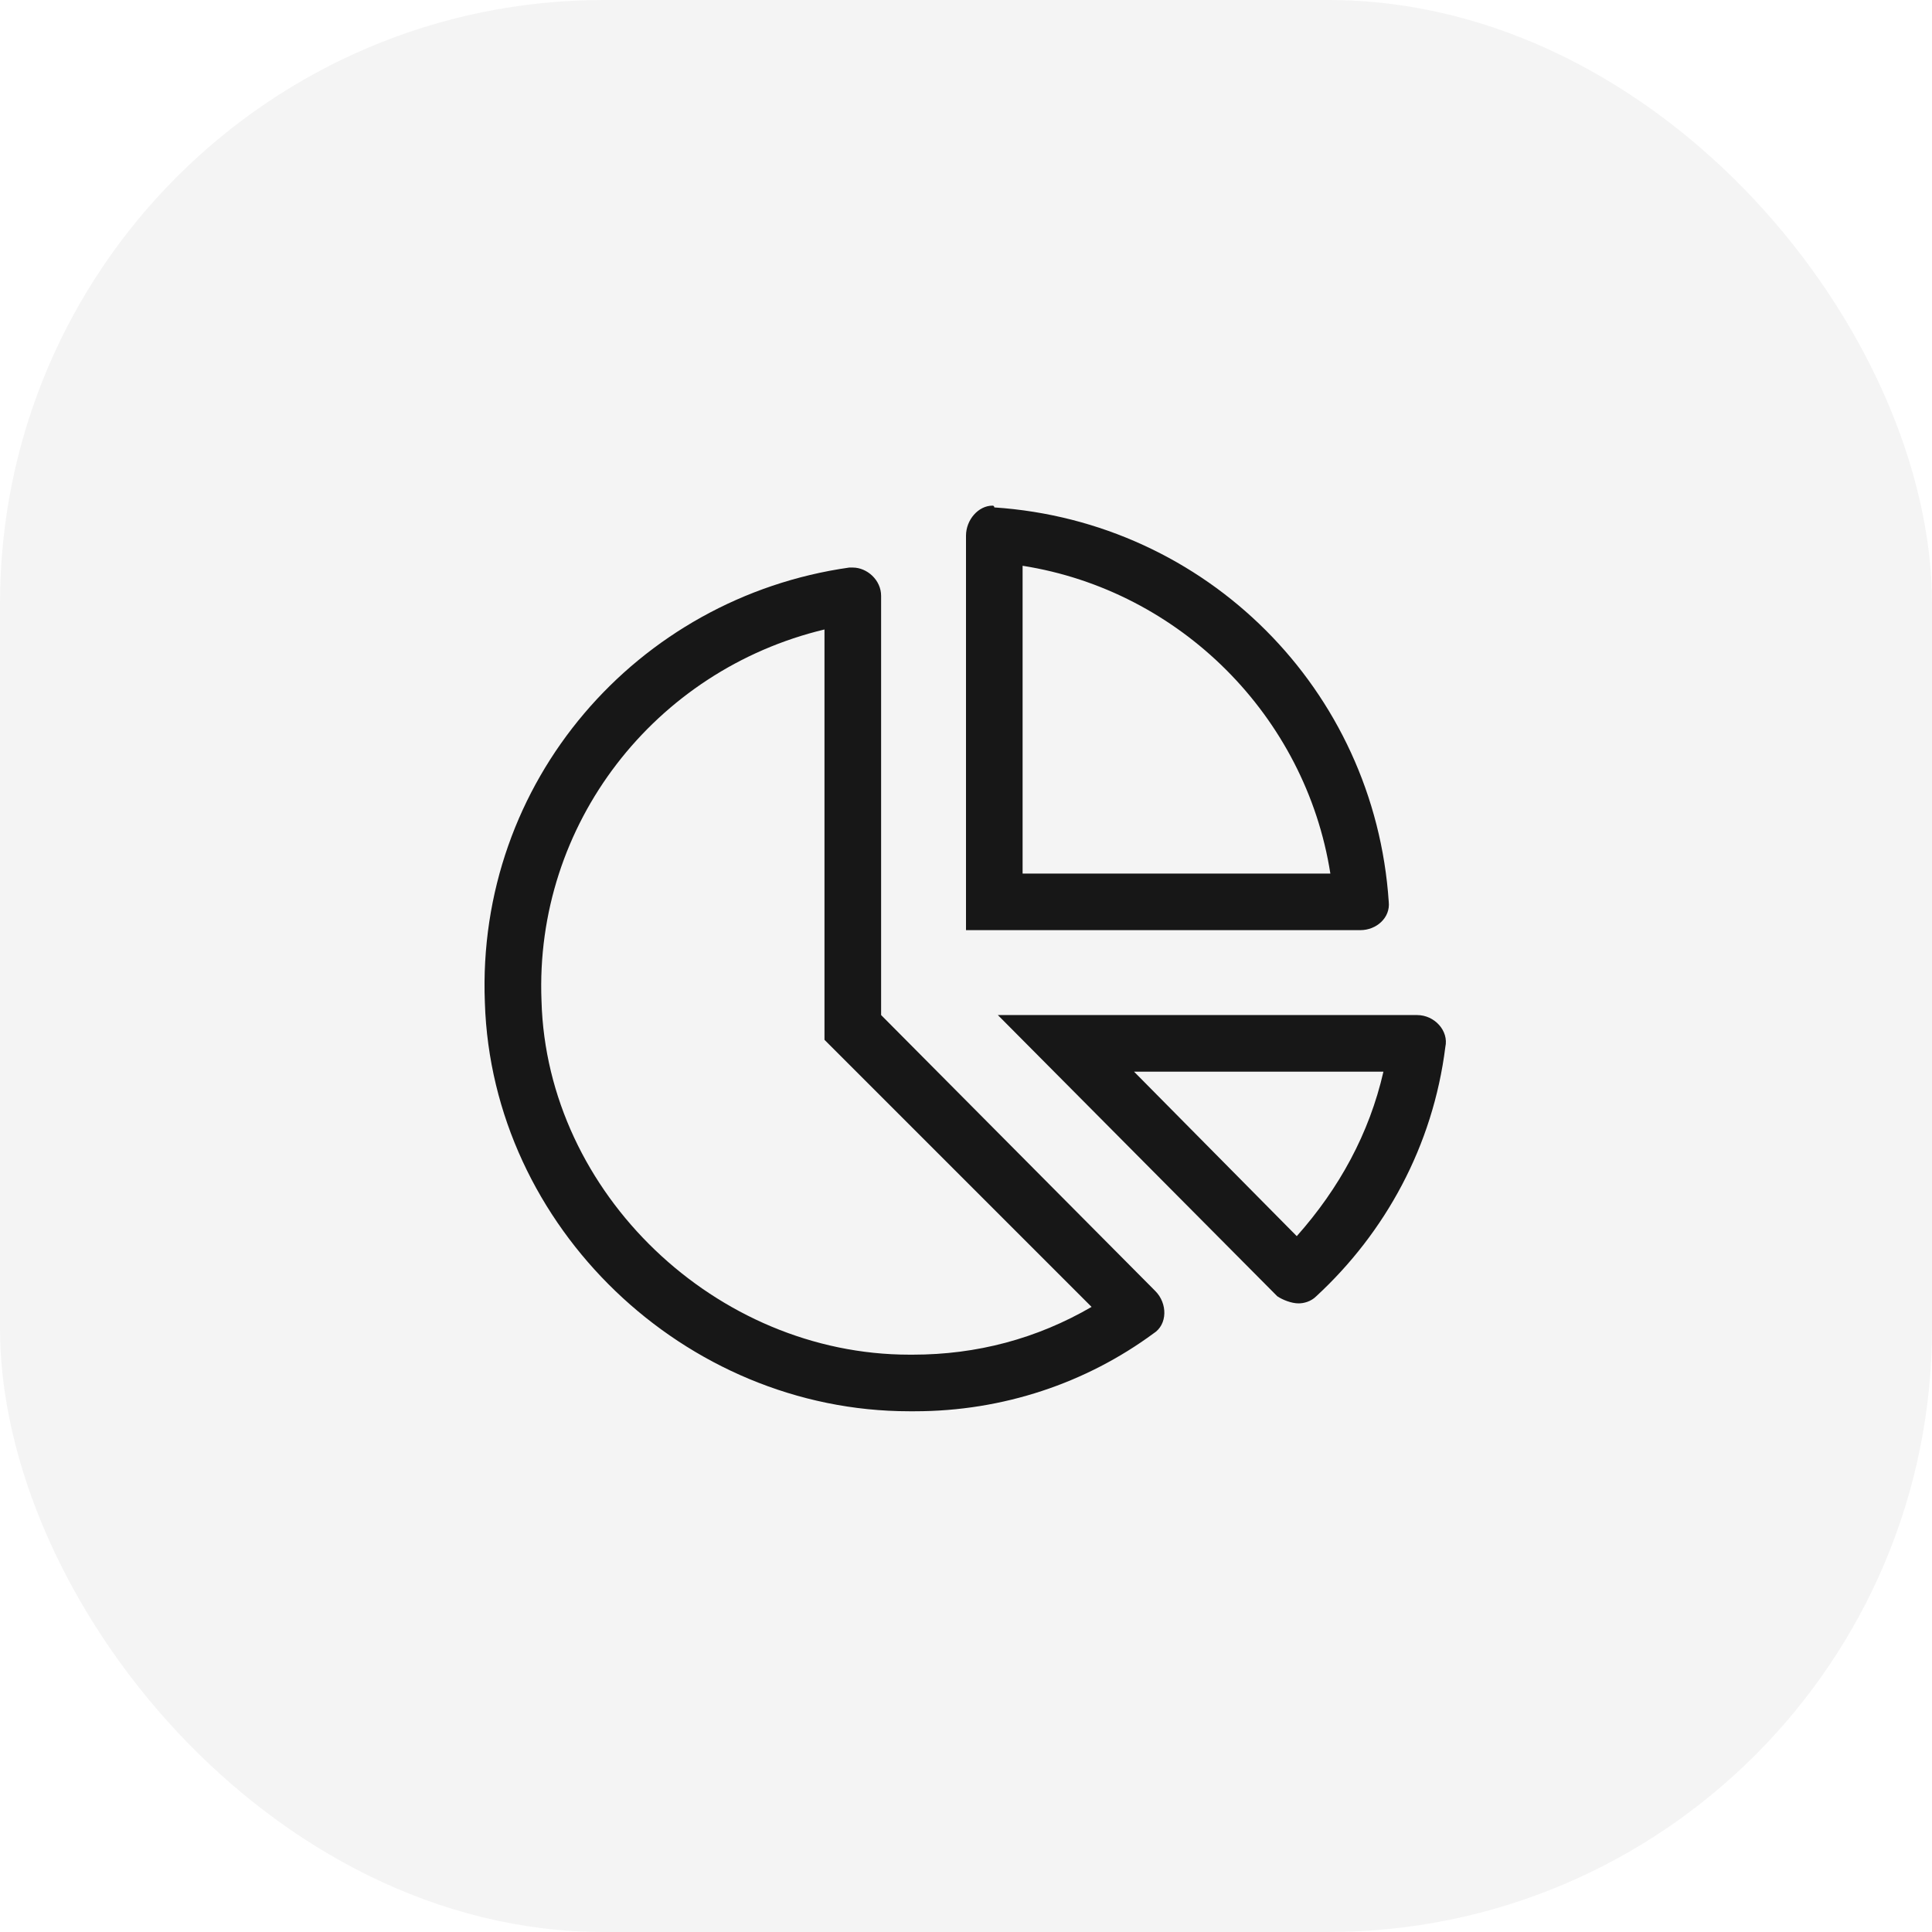
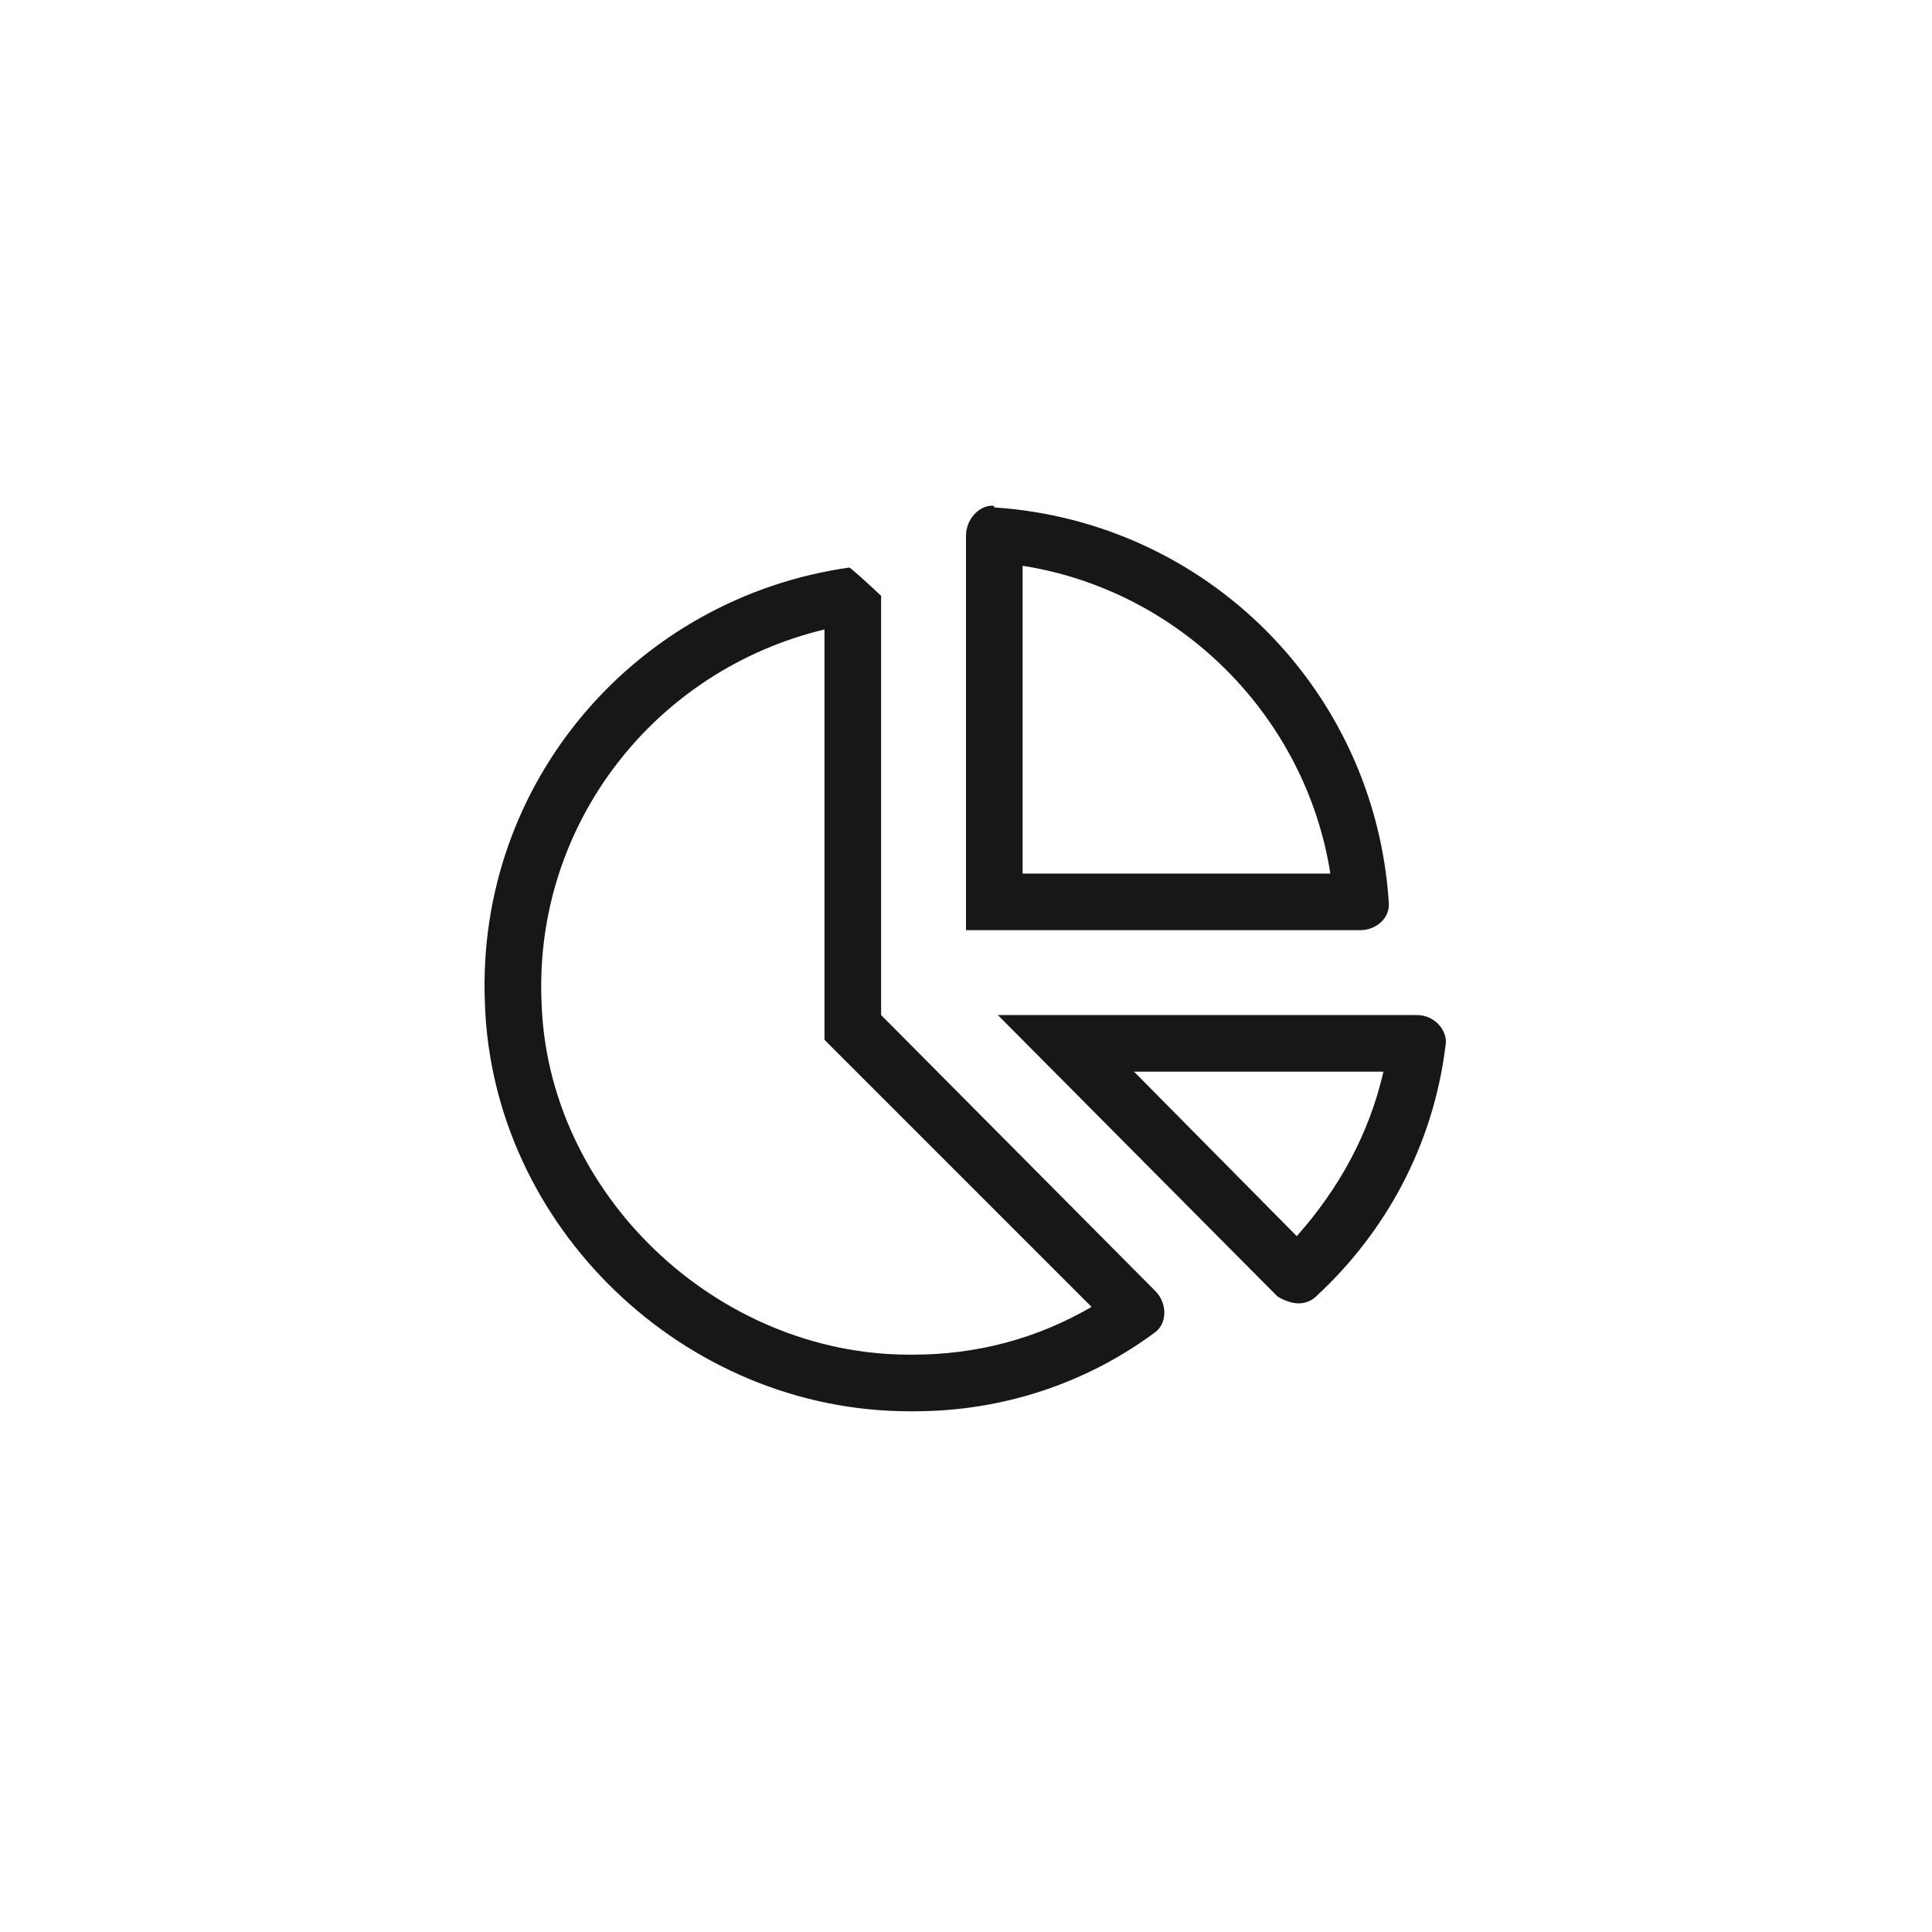
<svg xmlns="http://www.w3.org/2000/svg" width="64" height="64" viewBox="0 0 64 64" fill="none">
-   <rect width="64" height="64" rx="20" fill="#171717" fill-opacity="0.05" />
-   <path d="M46.941 33.625H33.055L42.312 42.941C42.488 43.059 42.781 43.176 43.016 43.176C43.191 43.176 43.426 43.117 43.602 42.941C45.887 40.832 47.469 37.961 47.879 34.68C47.996 34.152 47.527 33.625 46.941 33.625ZM42.957 40.949L37.566 35.5H45.828C45.359 37.551 44.363 39.367 42.957 40.949ZM29.188 33.625V19.738C29.188 19.211 28.719 18.801 28.25 18.801C28.191 18.801 28.133 18.801 28.133 18.801C21.102 19.797 15.77 25.891 16.062 33.215C16.297 40.656 22.684 46.75 30.125 46.75C30.184 46.75 30.242 46.75 30.301 46.75C33.23 46.75 35.984 45.812 38.211 44.172C38.68 43.879 38.68 43.176 38.27 42.766L29.188 33.625ZM30.242 44.875H30.125C23.738 44.875 18.113 39.543 17.938 33.156C17.703 27.297 21.688 22.199 27.312 20.852V34.445L27.84 34.973L36.16 43.293C34.344 44.348 32.352 44.875 30.242 44.875ZM46.004 29.875C45.535 22.844 39.969 17.277 32.938 16.809C32.938 16.809 32.938 16.75 32.879 16.75C32.41 16.75 32 17.219 32 17.746V30.812H45.066C45.594 30.812 46.062 30.402 46.004 29.875ZM33.875 28.938V18.742C39.09 19.562 43.25 23.723 44.07 28.938H33.875Z" fill="#171717" />
+   <path d="M46.941 33.625H33.055L42.312 42.941C42.488 43.059 42.781 43.176 43.016 43.176C43.191 43.176 43.426 43.117 43.602 42.941C45.887 40.832 47.469 37.961 47.879 34.68C47.996 34.152 47.527 33.625 46.941 33.625ZM42.957 40.949L37.566 35.5H45.828C45.359 37.551 44.363 39.367 42.957 40.949ZM29.188 33.625V19.738C28.191 18.801 28.133 18.801 28.133 18.801C21.102 19.797 15.77 25.891 16.062 33.215C16.297 40.656 22.684 46.75 30.125 46.75C30.184 46.75 30.242 46.75 30.301 46.75C33.23 46.75 35.984 45.812 38.211 44.172C38.68 43.879 38.68 43.176 38.27 42.766L29.188 33.625ZM30.242 44.875H30.125C23.738 44.875 18.113 39.543 17.938 33.156C17.703 27.297 21.688 22.199 27.312 20.852V34.445L27.84 34.973L36.16 43.293C34.344 44.348 32.352 44.875 30.242 44.875ZM46.004 29.875C45.535 22.844 39.969 17.277 32.938 16.809C32.938 16.809 32.938 16.75 32.879 16.75C32.41 16.75 32 17.219 32 17.746V30.812H45.066C45.594 30.812 46.062 30.402 46.004 29.875ZM33.875 28.938V18.742C39.09 19.562 43.25 23.723 44.07 28.938H33.875Z" fill="#171717" />
</svg>